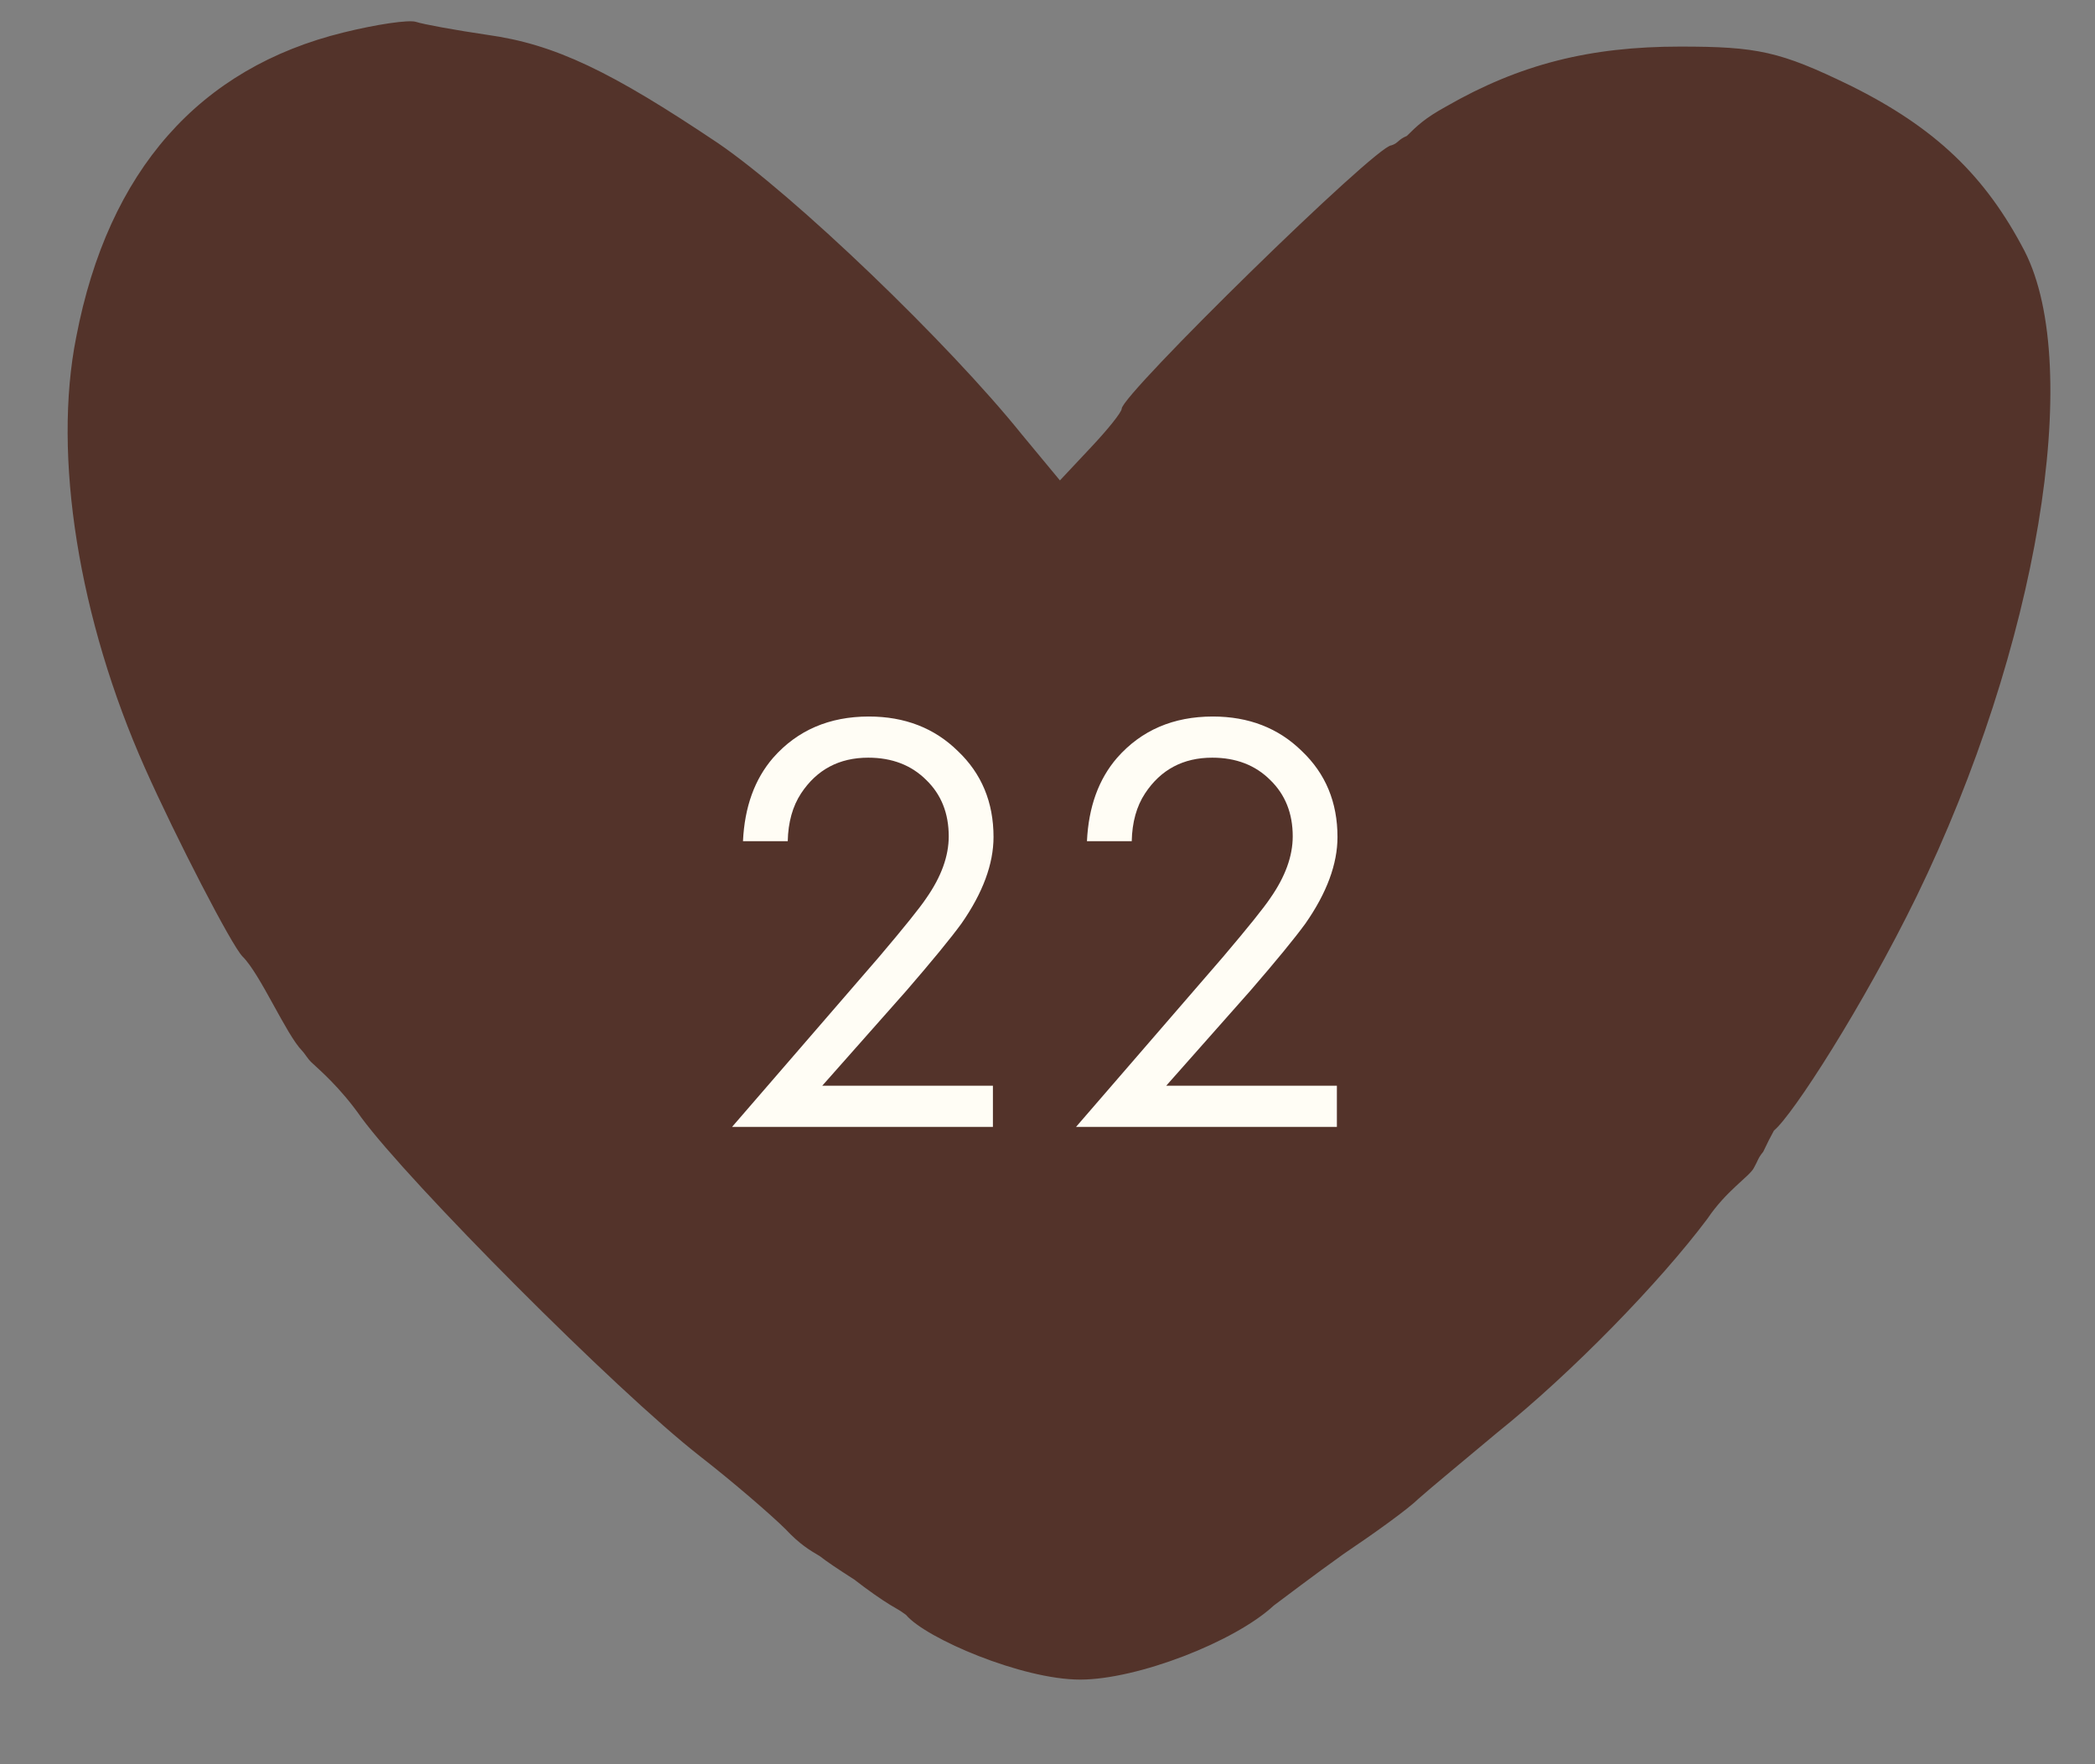
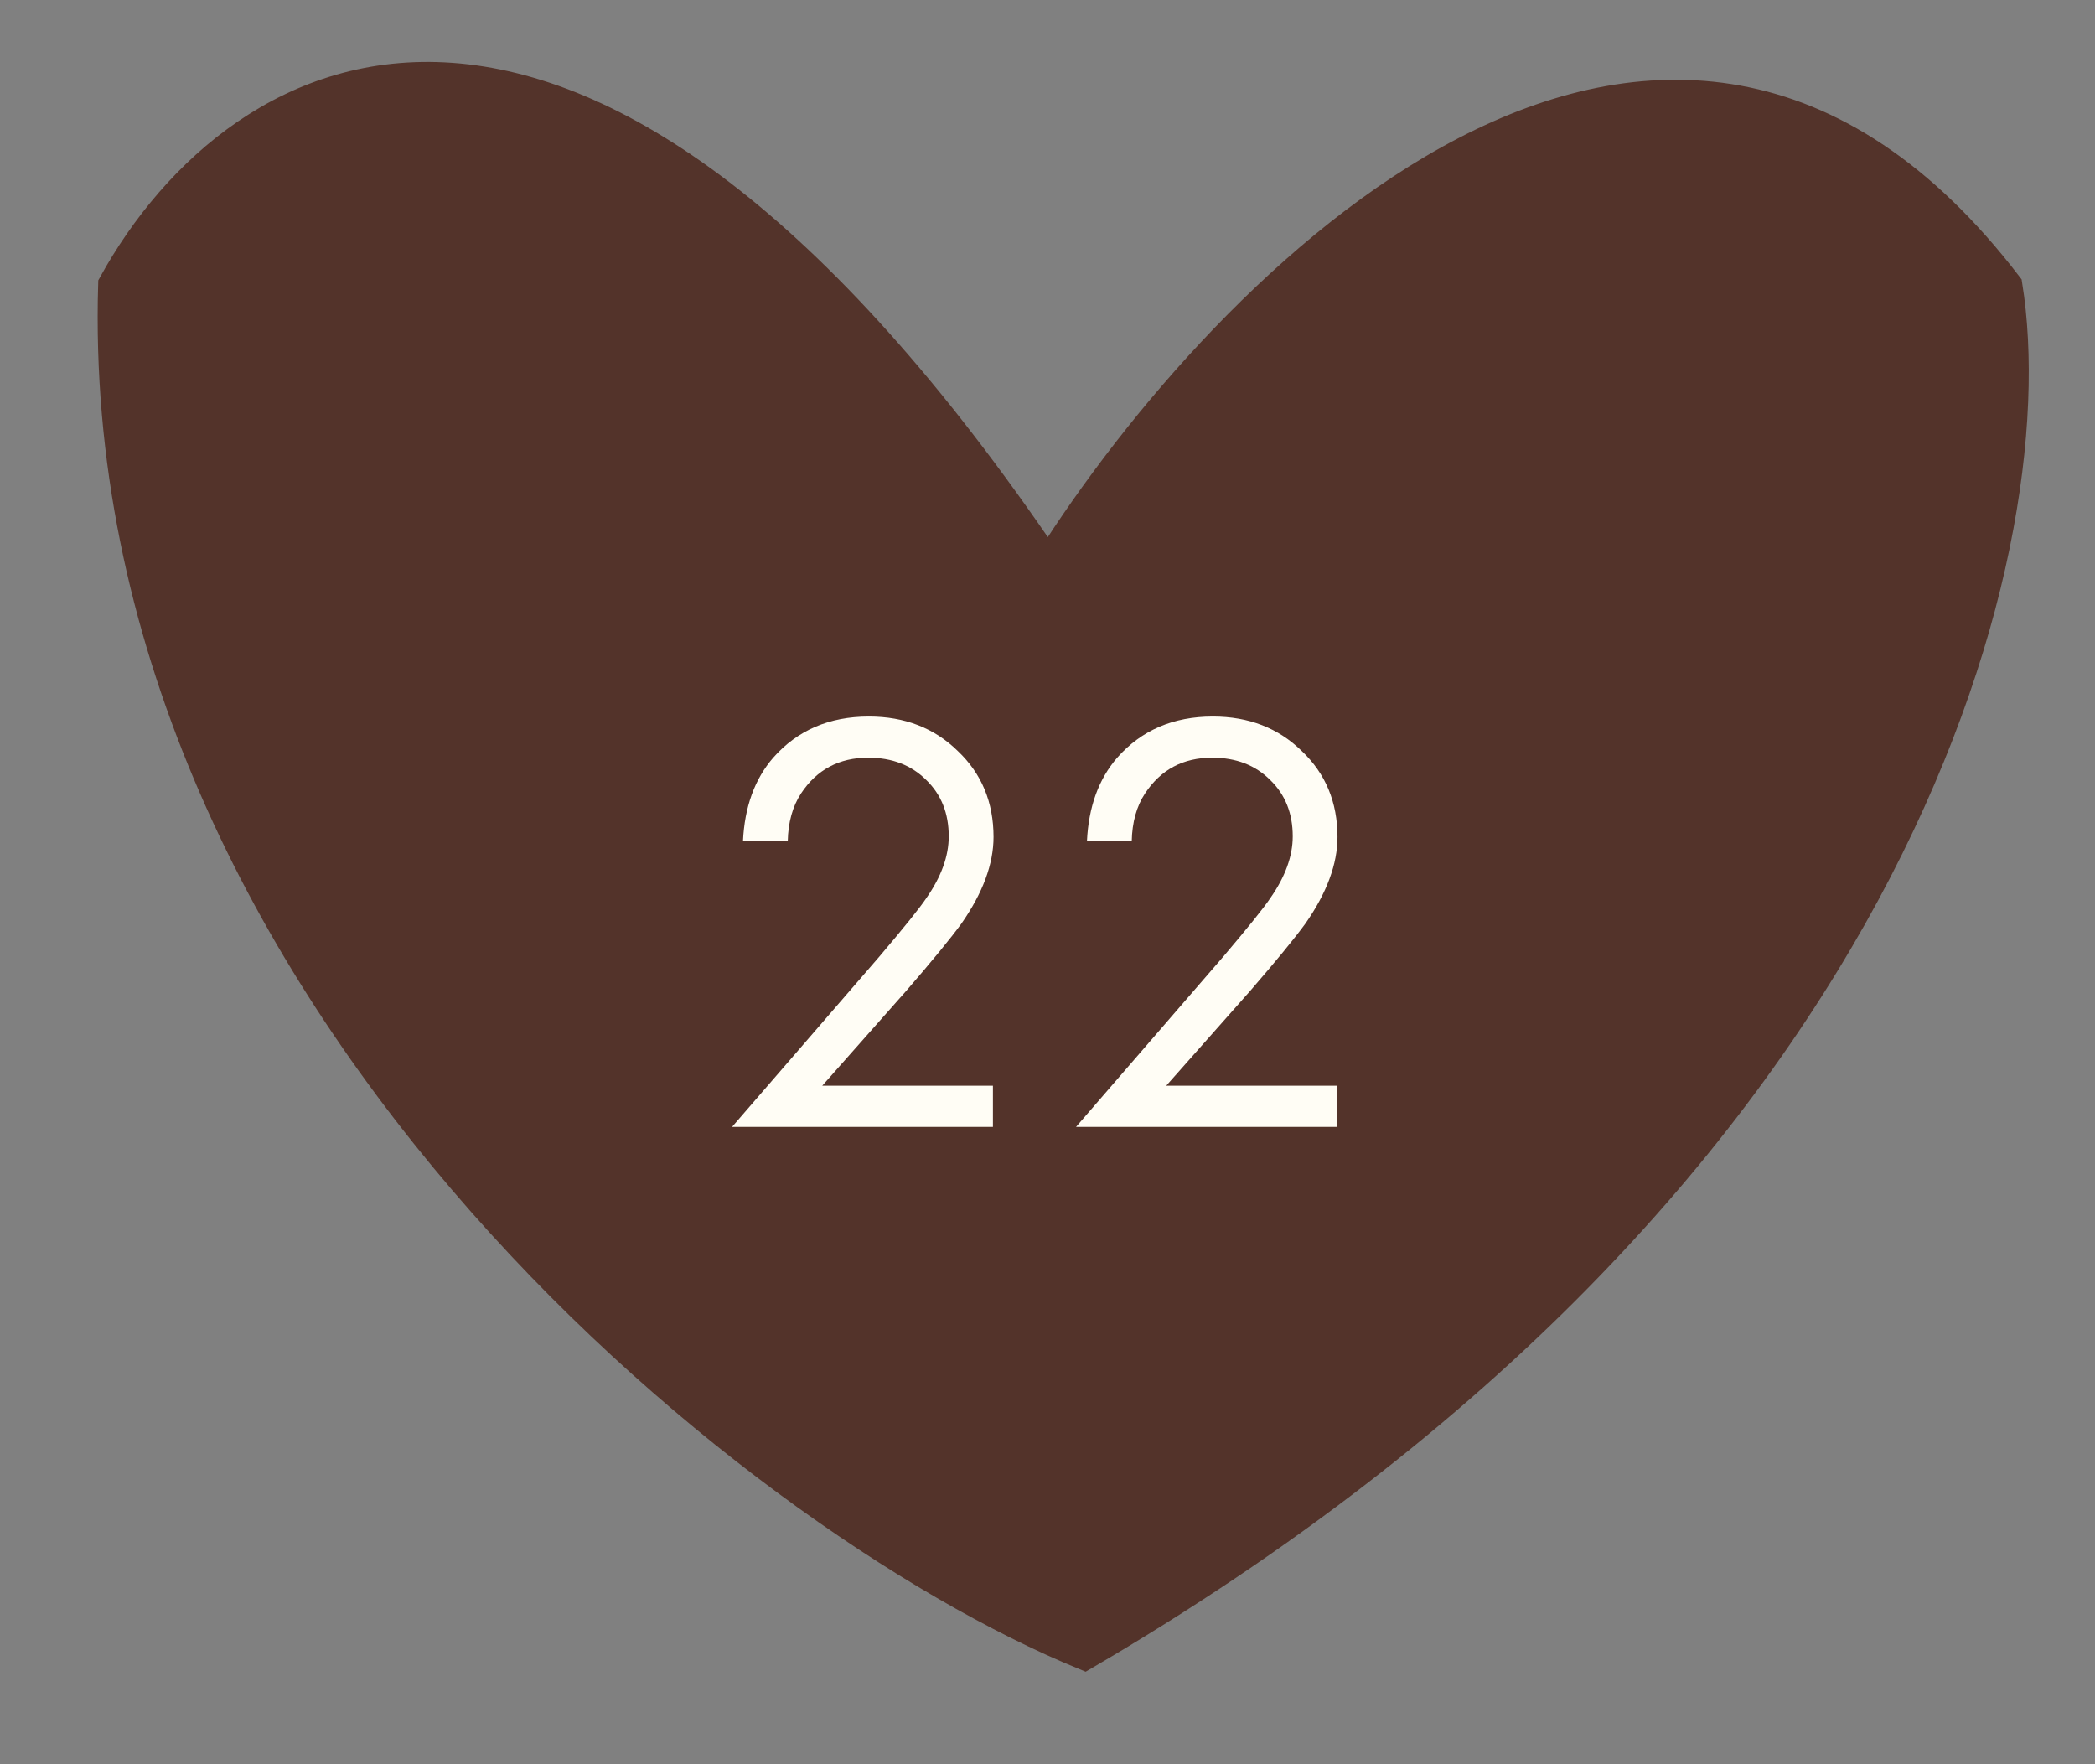
<svg xmlns="http://www.w3.org/2000/svg" width="76" height="64" viewBox="0 0 76 64" fill="none">
  <rect x="0" y="0" width="76" height="64" fill="#808080" stroke="none" />
  <g clip-path="url(#clip0_7523_1100)">
-     <path d="M12.463 1.178C7.248 2.458 3.929 6.168 2.766 12.224C1.904 16.532 2.852 22.46 5.265 27.877C6.386 30.393 8.412 34.317 8.8 34.7C9.446 35.34 10.381 37.527 10.954 38.112C11.061 38.221 11.147 38.394 11.299 38.539C11.567 38.794 12.334 39.434 13.109 40.543C14.833 42.889 22.332 50.438 25.392 52.826C26.599 53.765 27.978 54.959 28.495 55.471C29.012 56.025 29.385 56.242 29.741 56.452C29.971 56.637 30.427 56.94 30.995 57.304C31.456 57.663 31.958 58.017 32.293 58.22C32.59 58.401 32.596 58.383 32.869 58.584C33.581 59.432 37.072 60.93 39.184 60.93C41.252 60.93 44.786 59.565 46.209 58.243C46.553 57.987 47.674 57.134 48.751 56.366C49.829 55.641 51.079 54.746 51.467 54.362C51.898 53.978 53.191 52.912 54.311 51.973C57.026 49.798 60.215 46.514 61.94 44.211C62.629 43.188 63.442 42.697 63.62 42.377C63.799 42.057 63.758 42.038 63.965 41.78C64.133 41.424 64.207 41.284 64.353 41.013C65.037 40.451 67.585 36.492 69.525 32.525C73.921 23.484 75.602 13.333 73.447 9.111C72.024 6.381 70.214 4.633 67.111 3.097C64.568 1.861 63.75 1.69 60.948 1.69C57.673 1.69 55.13 2.33 52.458 3.865C51.682 4.292 51.406 4.566 51.036 4.931C50.71 5.066 50.73 5.193 50.475 5.273C49.915 5.273 40.692 14.314 40.692 14.826C40.692 14.954 40.175 15.594 39.572 16.233L38.451 17.428L37.072 15.764C34.4 12.438 28.797 7.064 26.039 5.187C22.16 2.586 20.134 1.605 17.678 1.264C16.514 1.093 15.35 0.88 15.092 0.794C14.833 0.709 13.67 0.88 12.463 1.178ZM19.229 4.889C23.927 6.467 31.469 12.736 36.21 18.963C37.891 21.181 38.537 21.735 38.882 21.394C39.184 21.095 39.399 20.626 39.399 20.328C39.399 20.072 39.658 19.645 39.959 19.475C40.304 19.304 40.692 18.835 40.864 18.494C41.813 16.532 43.062 14.954 46.596 11.371C47.803 10.135 49.01 9.111 49.269 9.111C49.518 8.884 49.545 8.904 49.743 8.727C49.9 8.265 54.785 5.87 57.802 5.059C62.801 3.695 67.24 5.145 70.516 9.196L71.938 10.988L71.895 15.722C71.852 19.048 71.636 20.882 71.162 22.076C70.731 22.972 70.43 23.995 70.43 24.294C70.43 27.279 59.828 42.889 53.277 49.542C50.174 52.698 44.916 57.262 43.709 57.902C43.364 58.072 42.244 58.627 41.209 59.181C39.399 60.162 39.27 60.162 37.546 59.522C36.555 59.138 35.65 58.712 35.52 58.584C35.046 58.115 32.504 56.452 32.202 56.452C31.857 56.409 16.73 41.439 14.833 39.179C12.506 36.492 11.249 34.255 10.954 33.89C10.781 33.675 10.75 33.561 10.653 33.421C10.258 32.856 8.412 30.393 6.602 26.384C3.8 20.2 3.886 13.504 6.774 9.367C8.153 7.448 10.136 5.699 11.256 5.443C11.816 5.273 12.247 5.017 12.247 4.846C12.247 4.505 13.54 4.206 15.566 4.036C16.126 4.036 17.764 4.42 19.229 4.889Z" fill="#53332A" />
    <path d="M72.853 10.345C60.377 -5.965 44.435 10.259 38.024 20.41C20.975 -4.778 8.664 1.978 4.073 10.309C3.304 35.721 26.955 54.999 39.344 60.075C68.663 42.938 74.412 20.066 72.853 10.345Z" fill="#53332A" stroke="#53332A" stroke-width="1.024" />
    <path d="M36.02 40.879H26.558L31.893 34.71C32.8 33.641 33.371 32.931 33.605 32.58C34.147 31.804 34.417 31.058 34.417 30.34C34.417 29.506 34.147 28.826 33.605 28.299C33.063 27.757 32.361 27.486 31.497 27.486C30.444 27.486 29.631 27.918 29.06 28.782C28.753 29.25 28.592 29.828 28.577 30.516H26.953C27.011 29.272 27.377 28.262 28.05 27.486C28.929 26.491 30.085 25.993 31.519 25.993C32.822 25.993 33.898 26.411 34.747 27.245C35.61 28.064 36.042 29.104 36.042 30.363C36.042 31.343 35.654 32.39 34.879 33.502C34.483 34.044 33.817 34.856 32.881 35.939L29.829 39.386H36.02V40.879ZM48.498 40.879H39.036L44.371 34.71C45.278 33.641 45.849 32.931 46.083 32.58C46.625 31.804 46.896 31.058 46.896 30.34C46.896 29.506 46.625 28.826 46.083 28.299C45.542 27.757 44.839 27.486 43.976 27.486C42.922 27.486 42.109 27.918 41.539 28.782C41.231 29.25 41.07 29.828 41.056 30.516H39.431C39.49 29.272 39.855 28.262 40.529 27.486C41.407 26.491 42.563 25.993 43.998 25.993C45.3 25.993 46.376 26.411 47.225 27.245C48.089 28.064 48.52 29.104 48.52 30.363C48.52 31.343 48.133 32.39 47.357 33.502C46.962 34.044 46.296 34.856 45.359 35.939L42.307 39.386H48.498V40.879Z" fill="#FFFDF5" />
  </g>
  <defs>
    <clipPath id="clip0_7523_1100">
      <rect width="75.879" height="63.232" fill="white" />
    </clipPath>
  </defs>
</svg>